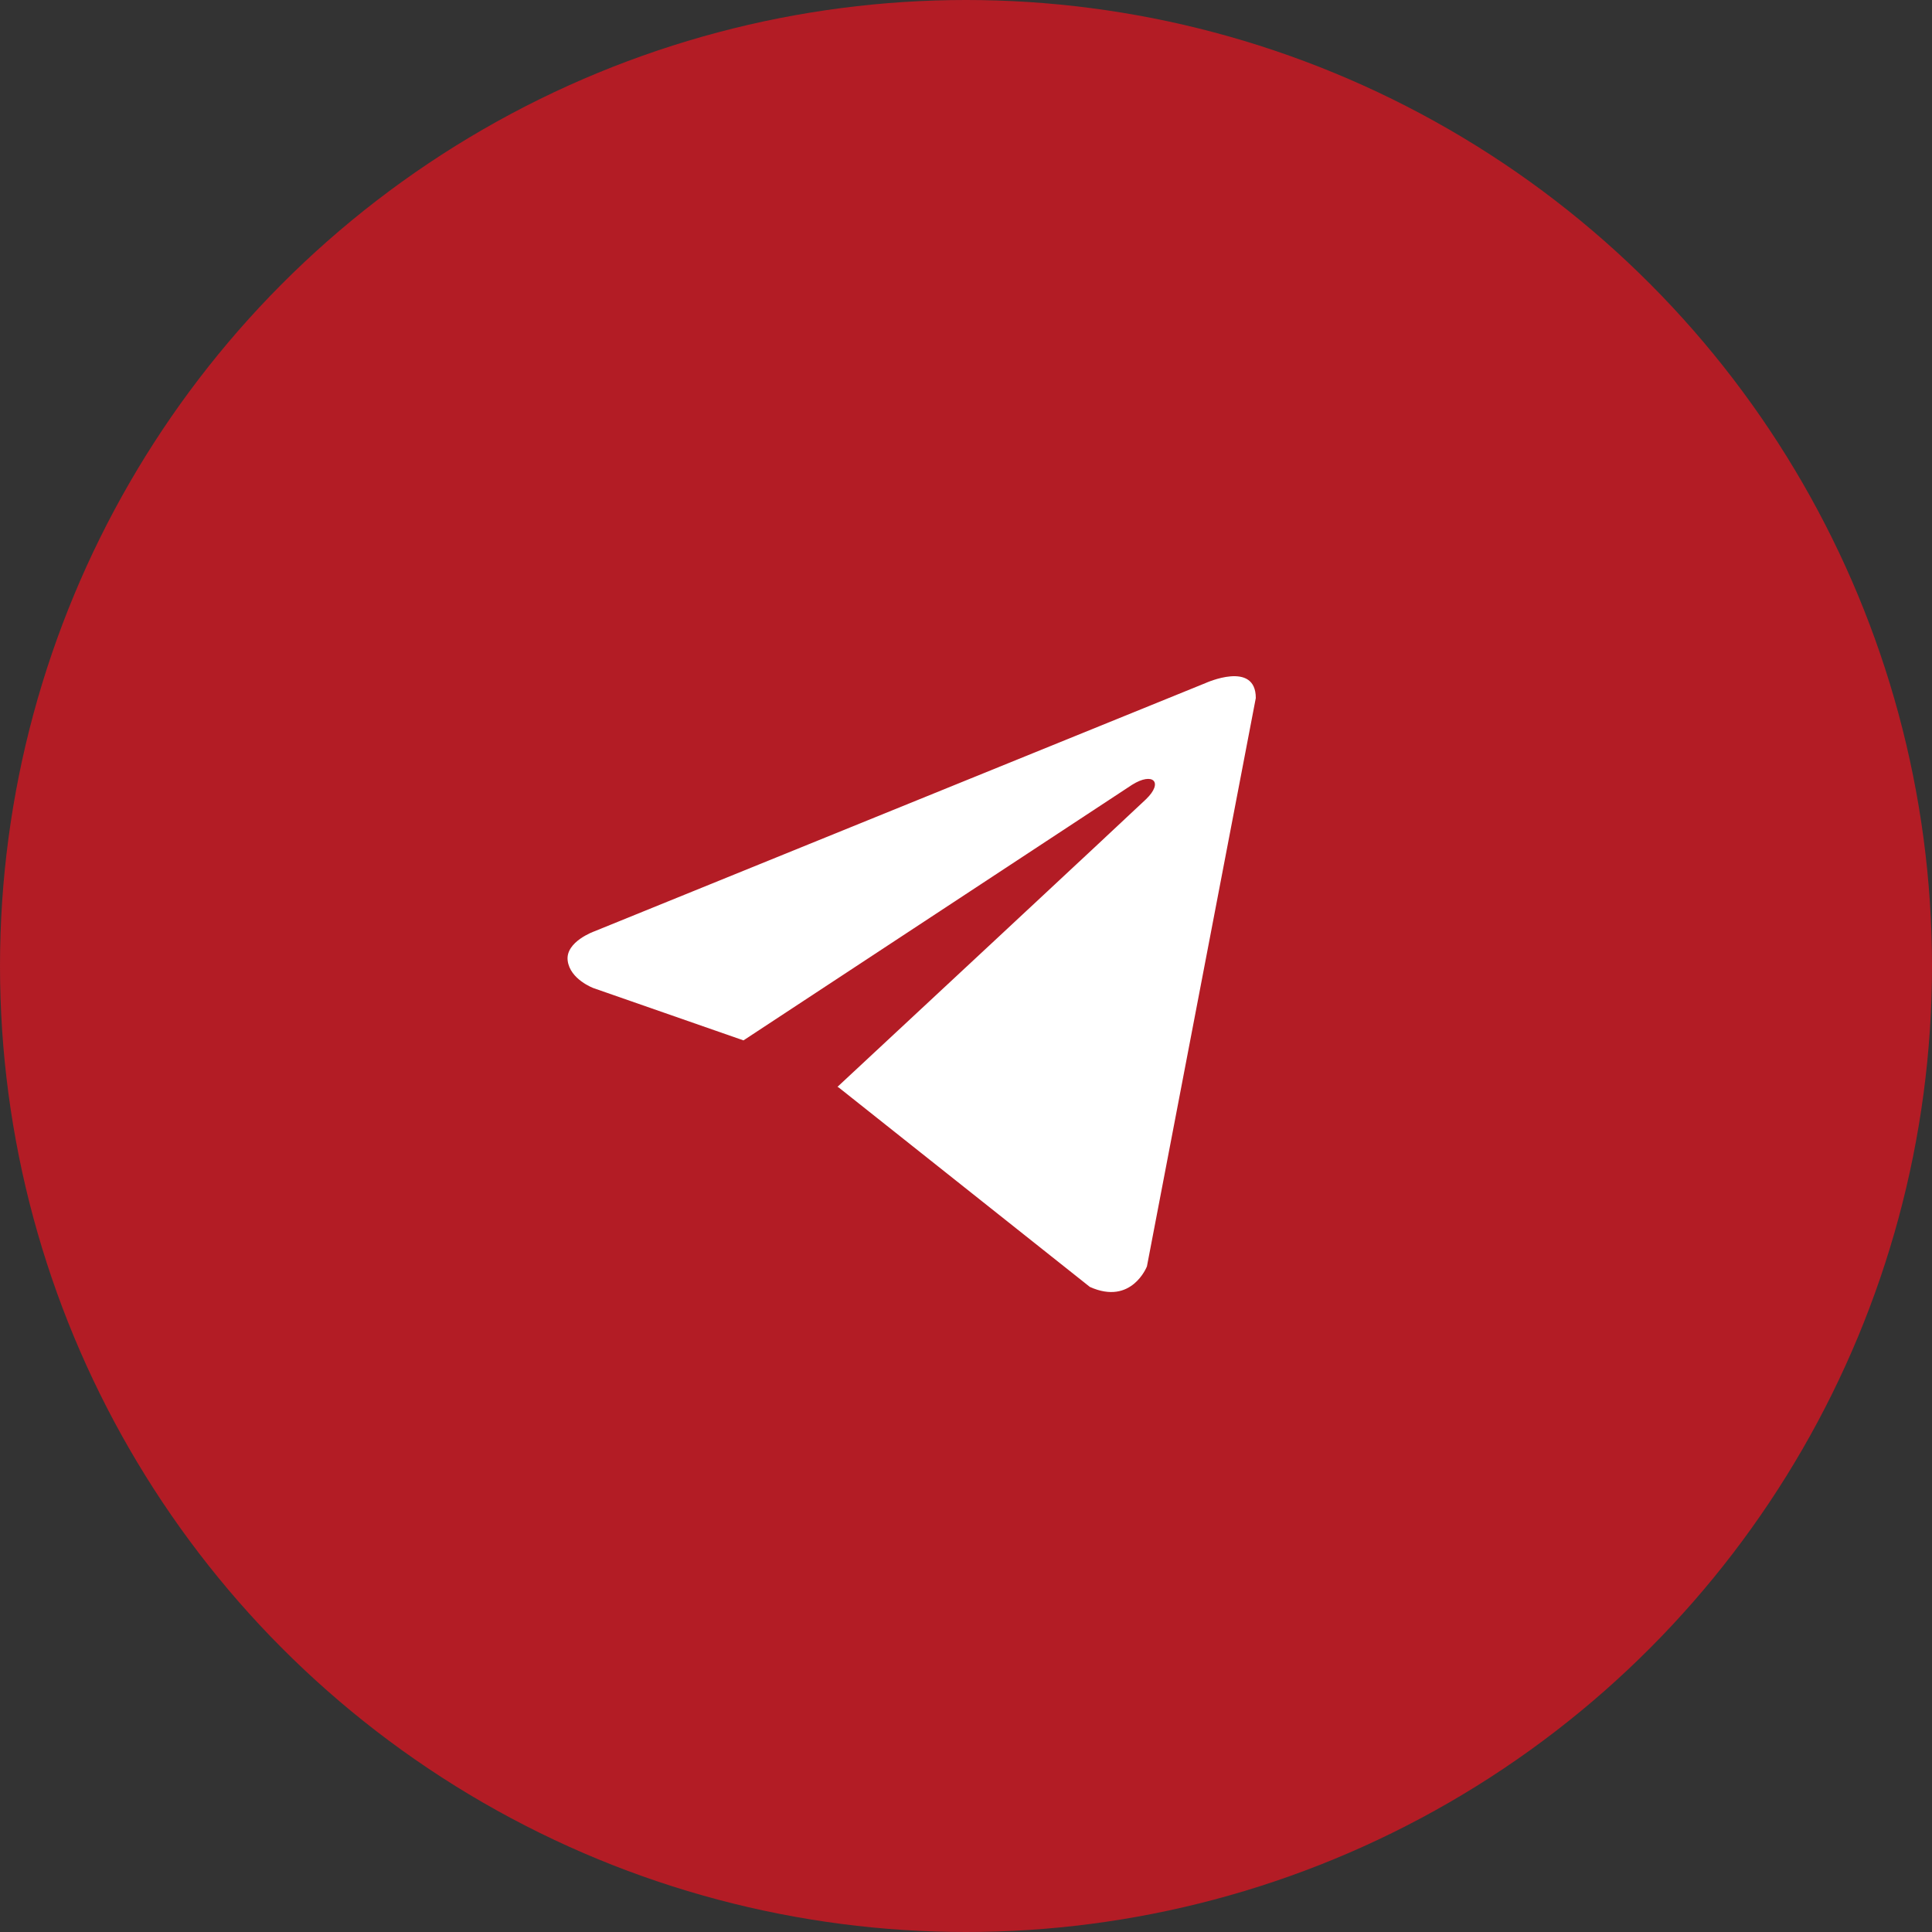
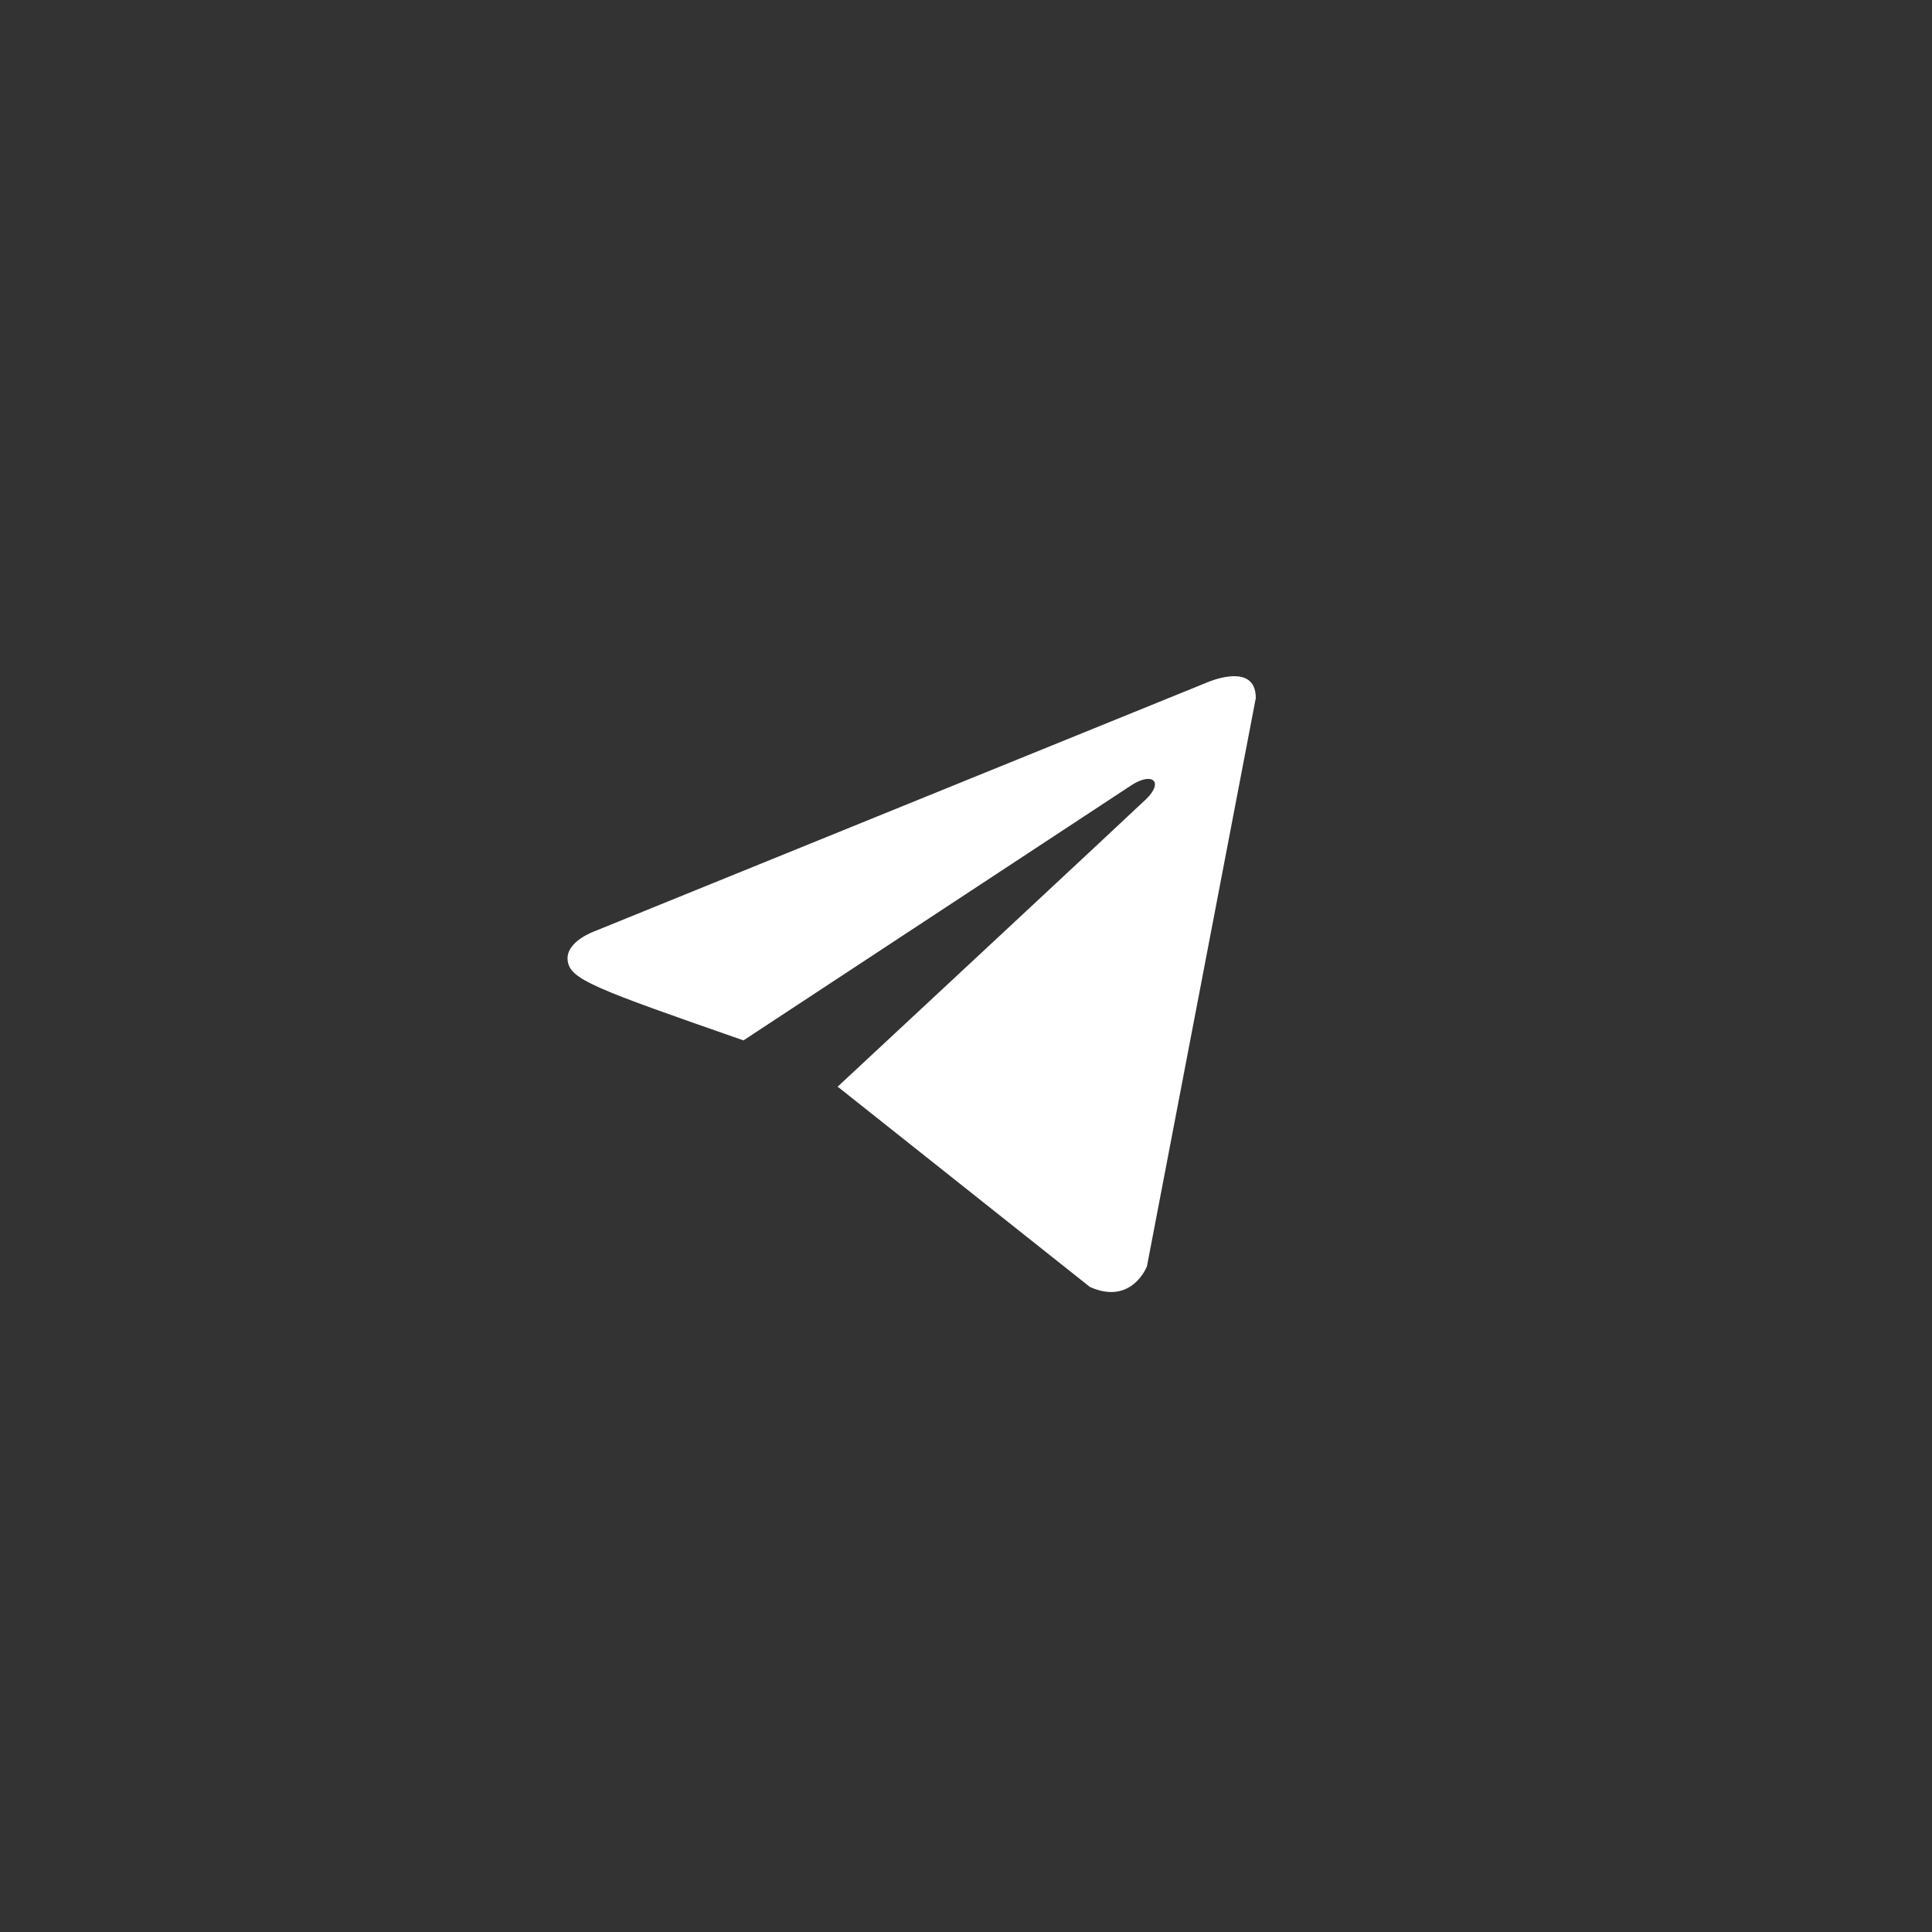
<svg xmlns="http://www.w3.org/2000/svg" width="40" height="40" viewBox="0 0 40 40" fill="none">
  <rect x="0" y="0" width="40" height="40" fill="#333333" stroke="none" />
-   <circle cx="20" cy="20" r="20" fill="#B31C25" />
-   <path d="M26 14.452L23.746 26.219C23.746 26.219 23.431 27.035 22.564 26.644L17.363 22.514L17.339 22.502C18.042 21.849 23.489 16.777 23.727 16.547C24.096 16.191 23.867 15.979 23.439 16.248L15.393 21.54L12.288 20.458C12.288 20.458 11.8 20.278 11.753 19.887C11.705 19.495 12.304 19.283 12.304 19.283L24.96 14.142C24.96 14.142 26 13.668 26 14.452V14.452Z" fill="white" />
+   <path d="M26 14.452L23.746 26.219C23.746 26.219 23.431 27.035 22.564 26.644L17.363 22.514L17.339 22.502C18.042 21.849 23.489 16.777 23.727 16.547C24.096 16.191 23.867 15.979 23.439 16.248L15.393 21.54C12.288 20.458 11.8 20.278 11.753 19.887C11.705 19.495 12.304 19.283 12.304 19.283L24.96 14.142C24.96 14.142 26 13.668 26 14.452V14.452Z" fill="white" />
</svg>